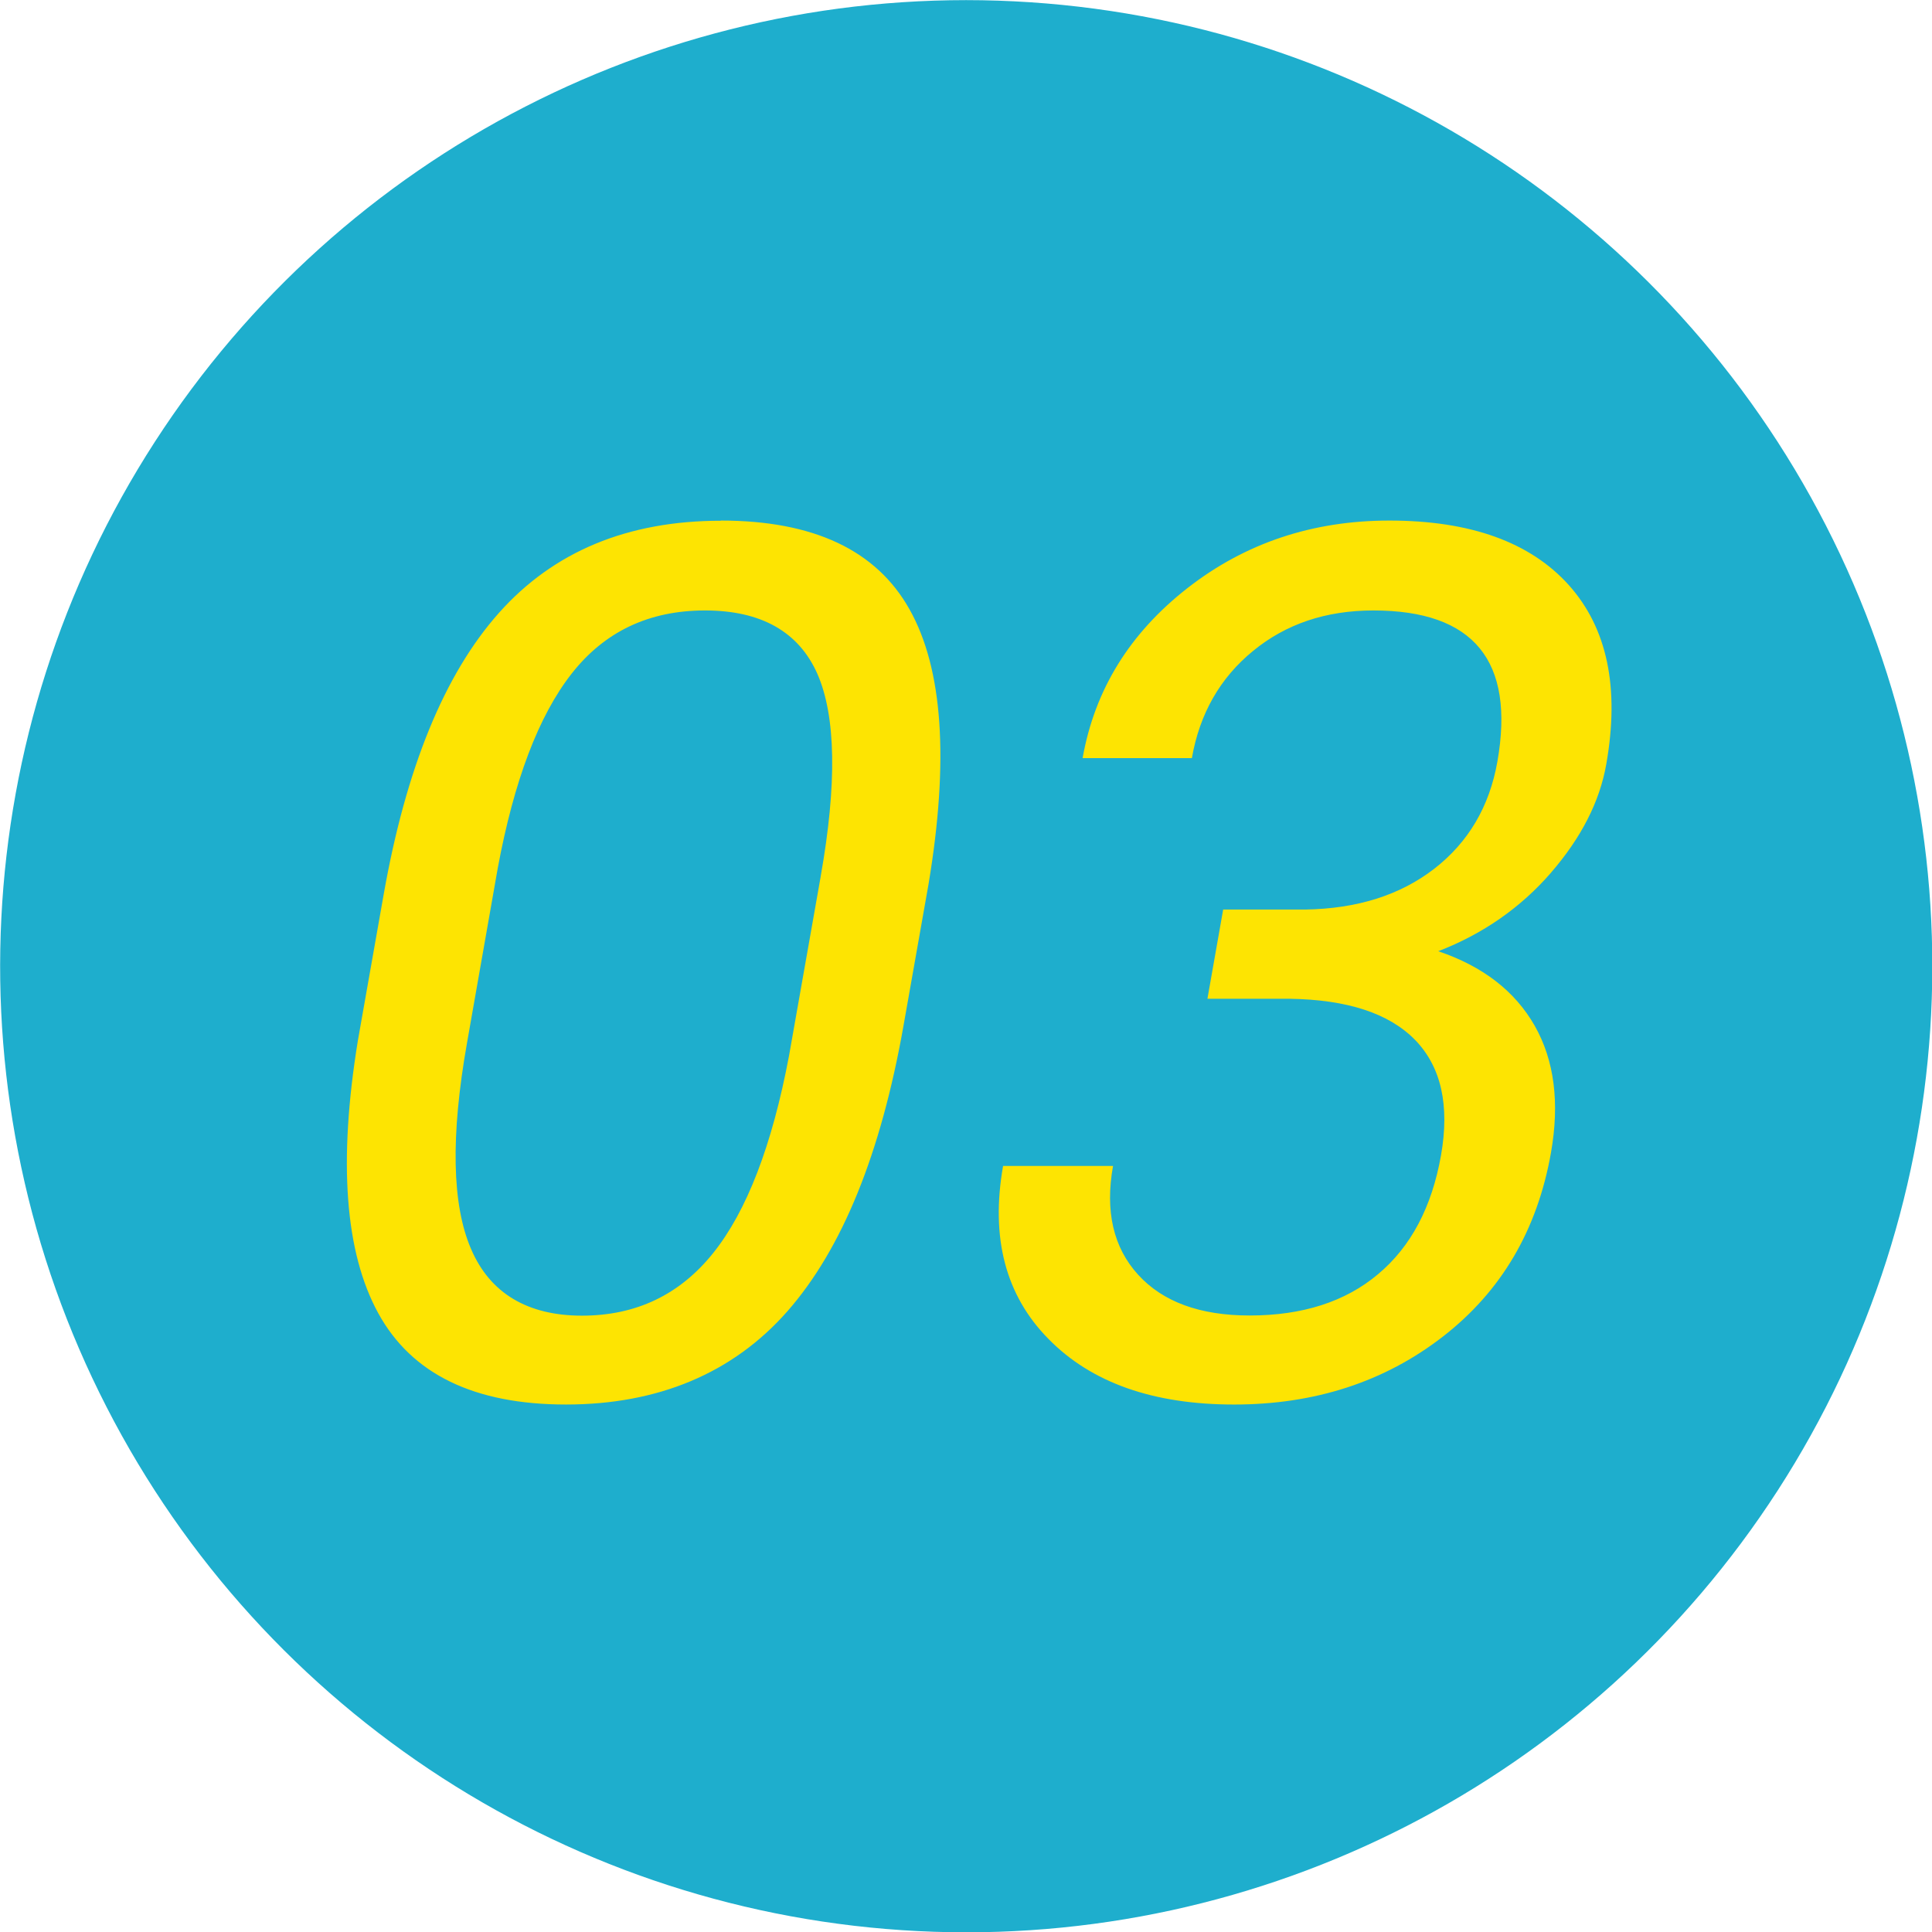
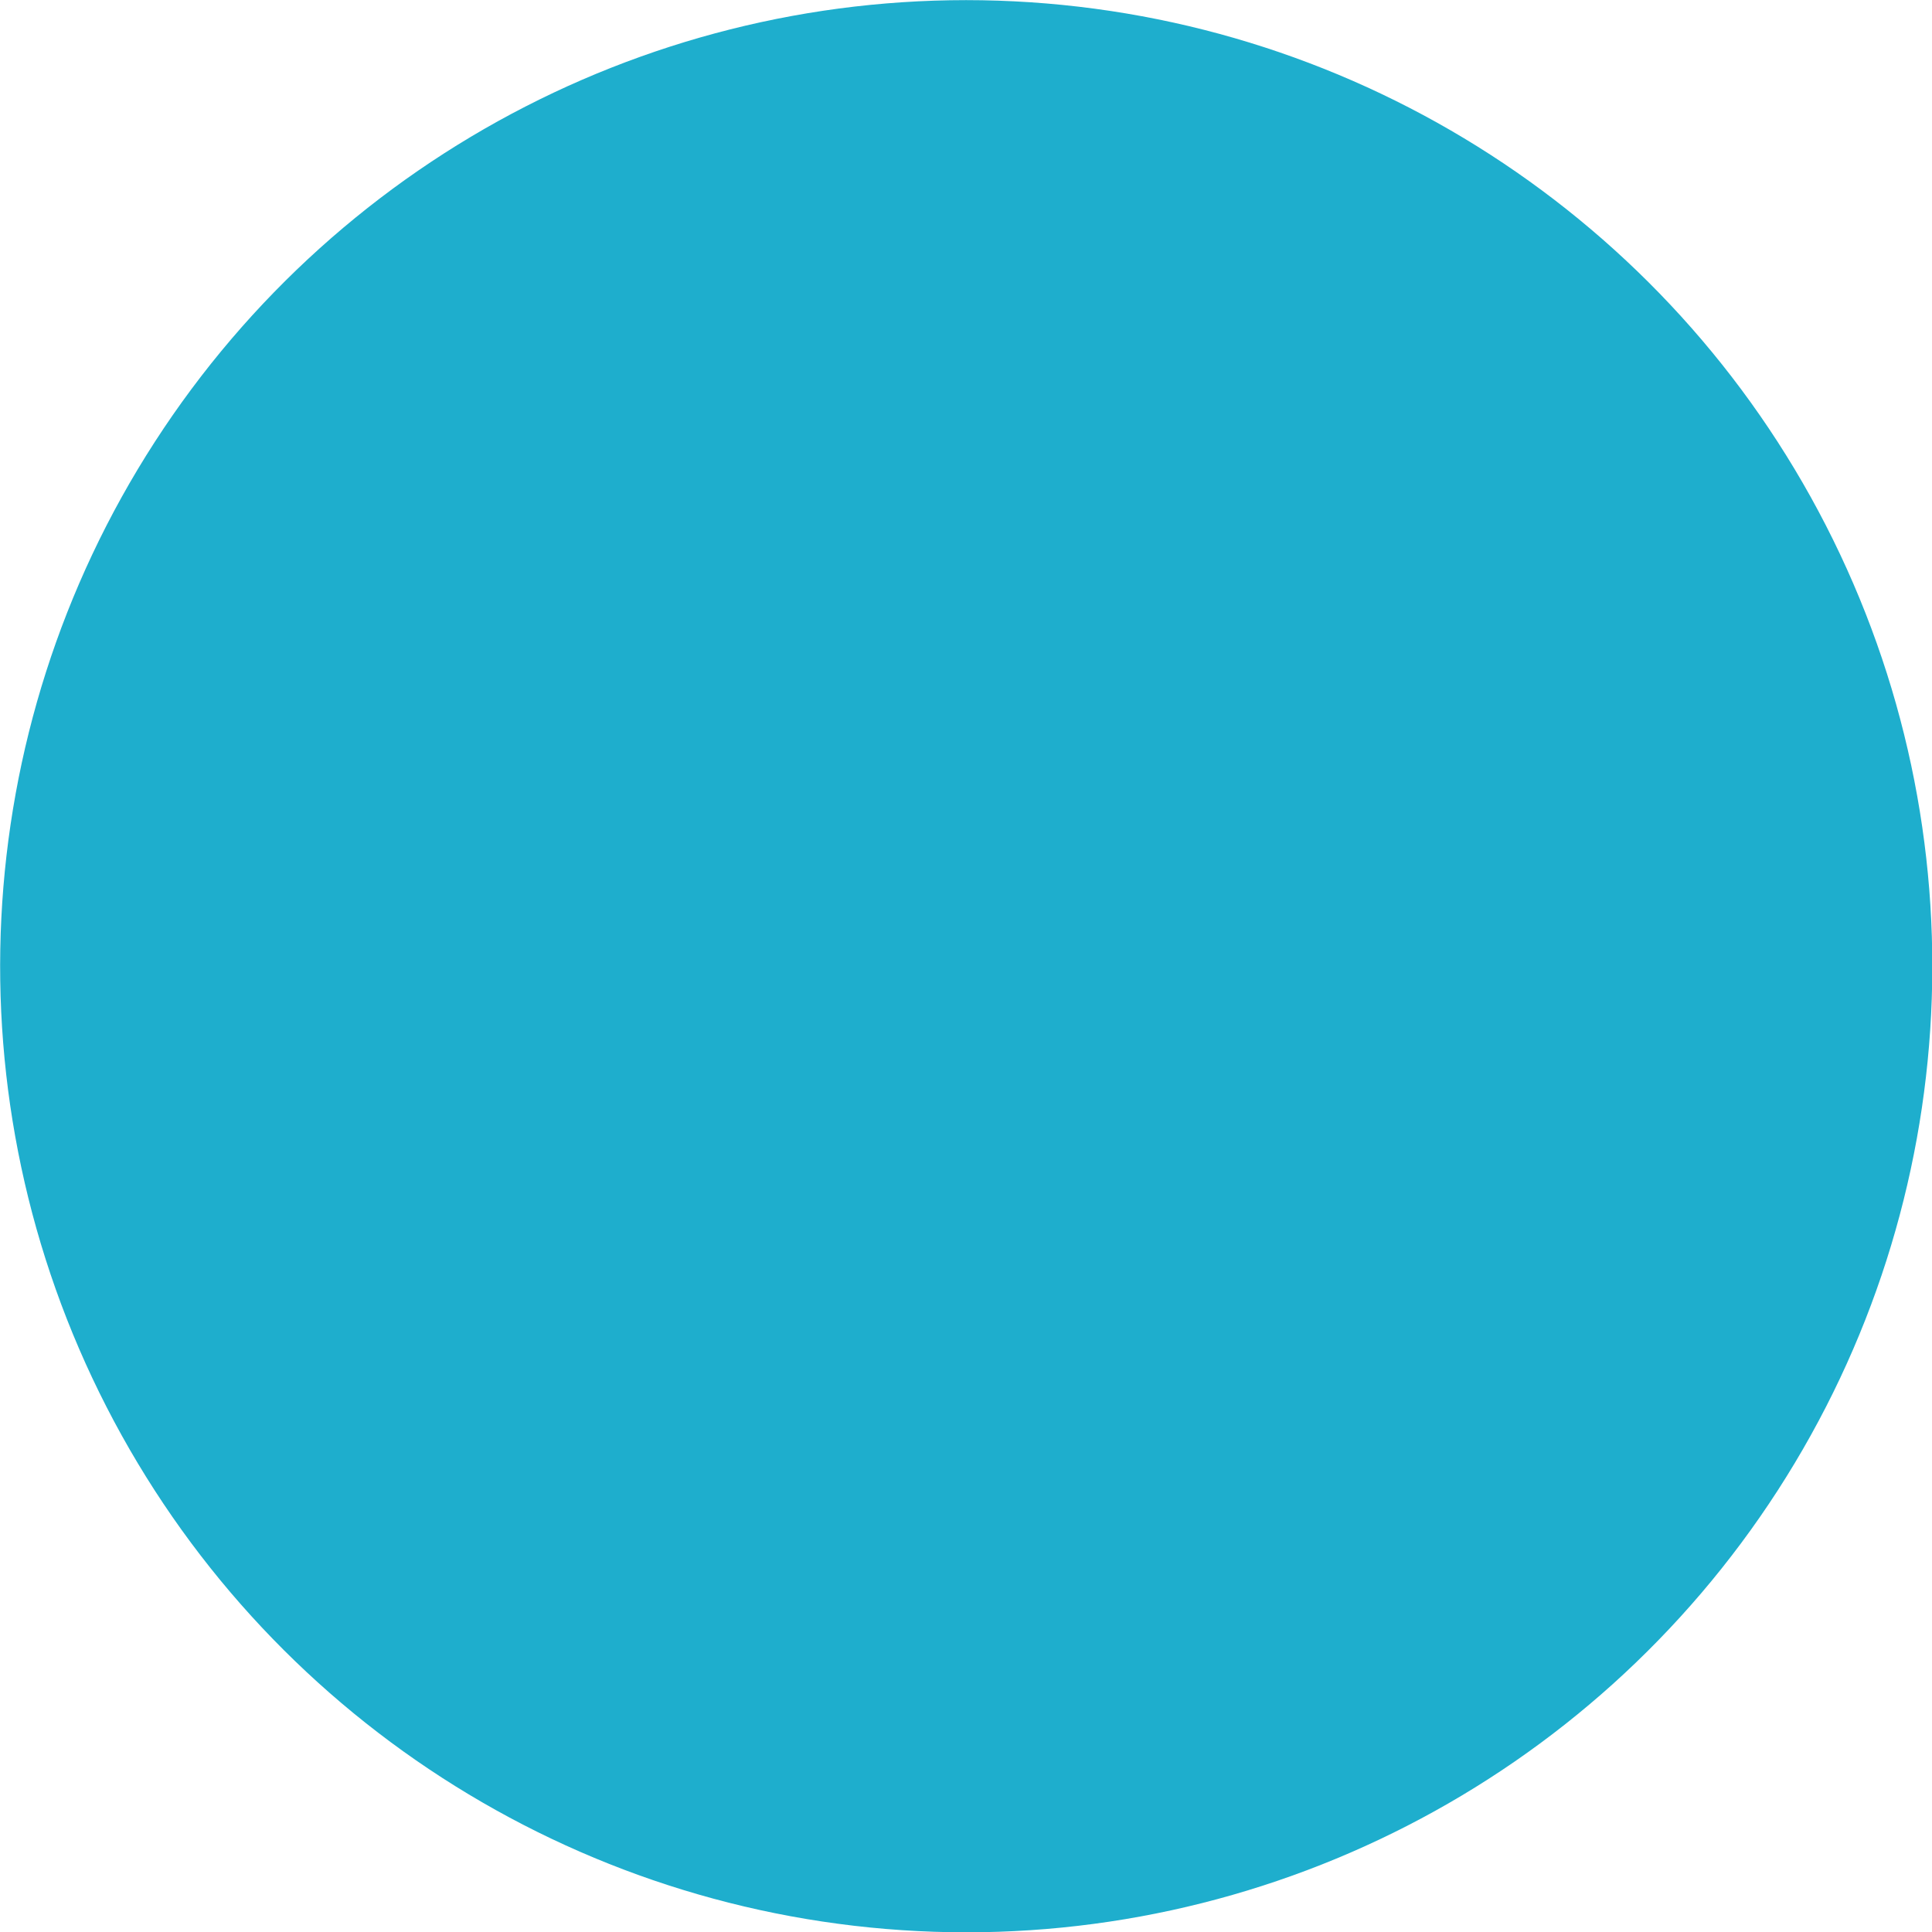
<svg xmlns="http://www.w3.org/2000/svg" id="_レイヤー_2" viewBox="0 0 111.75 111.75">
  <defs>
    <style>.cls-1{fill:#fde402;}.cls-2{isolation:isolate;}.cls-3{fill:#1eaecd;}</style>
  </defs>
  <g id="_楕円形_4_のコピー_2" class="cls-2">
    <g id="_楕円形_4_のコピー_2-2">
      <circle class="cls-3" cx="55.87" cy="55.88" r="55.88" transform="translate(-2.71 108.9) rotate(-87.14)" />
    </g>
  </g>
  <g id="_03" class="cls-2">
    <g id="_03-2">
-       <path class="cls-1" d="M41.7,30.12c-5.4,0-9.68,1.78-12.84,5.33-3.16,3.55-5.38,8.99-6.67,16.3l-1.49,8.44c-1.14,7-.75,12.25,1.18,15.77,1.93,3.52,5.55,5.28,10.86,5.28s9.65-1.8,12.81-5.4c3.16-3.6,5.4-9.1,6.71-16.51l1.45-8.2c1.19-7.15,.83-12.45-1.1-15.88-1.92-3.43-5.56-5.14-10.92-5.14Zm5.77,20.58l-1.83,10.36c-.98,5.2-2.45,9-4.39,11.42-1.94,2.42-4.47,3.62-7.59,3.62s-5.31-1.28-6.41-3.85c-1.11-2.56-1.19-6.53-.24-11.91l1.78-10.12c.94-5.06,2.36-8.81,4.27-11.25,1.91-2.44,4.48-3.66,7.72-3.66s5.42,1.23,6.5,3.67c1.07,2.45,1.14,6.35,.19,11.71Zm42.23-.21c1.76-2.03,2.83-4.12,3.21-6.29,.78-4.42,.06-7.87-2.17-10.36-2.23-2.48-5.69-3.73-10.38-3.73-4.44,0-8.34,1.3-11.68,3.91-3.34,2.61-5.36,5.88-6.06,9.83h6.32c.45-2.57,1.63-4.64,3.54-6.2,1.9-1.56,4.22-2.34,6.96-2.34,5.81,0,8.2,2.92,7.17,8.75-.46,2.6-1.68,4.66-3.65,6.19-1.98,1.53-4.46,2.31-7.46,2.36h-4.75l-.91,5.16h4.75c3.34,.05,5.76,.84,7.27,2.39,1.5,1.55,2,3.77,1.49,6.67-.53,2.99-1.74,5.28-3.64,6.87-1.9,1.6-4.38,2.39-7.43,2.39-2.87,0-5.02-.79-6.45-2.36-1.43-1.57-1.92-3.67-1.45-6.29h-6.36c-.73,4.15,.14,7.49,2.63,10.01,2.48,2.53,6.06,3.79,10.73,3.79s8.7-1.31,12.08-3.93c3.38-2.62,5.46-6.16,6.25-10.63,.51-2.89,.2-5.34-.94-7.35-1.14-2-3-3.44-5.58-4.31,2.59-1,4.77-2.52,6.53-4.55Z" />
-     </g>
+       </g>
  </g>
</svg>